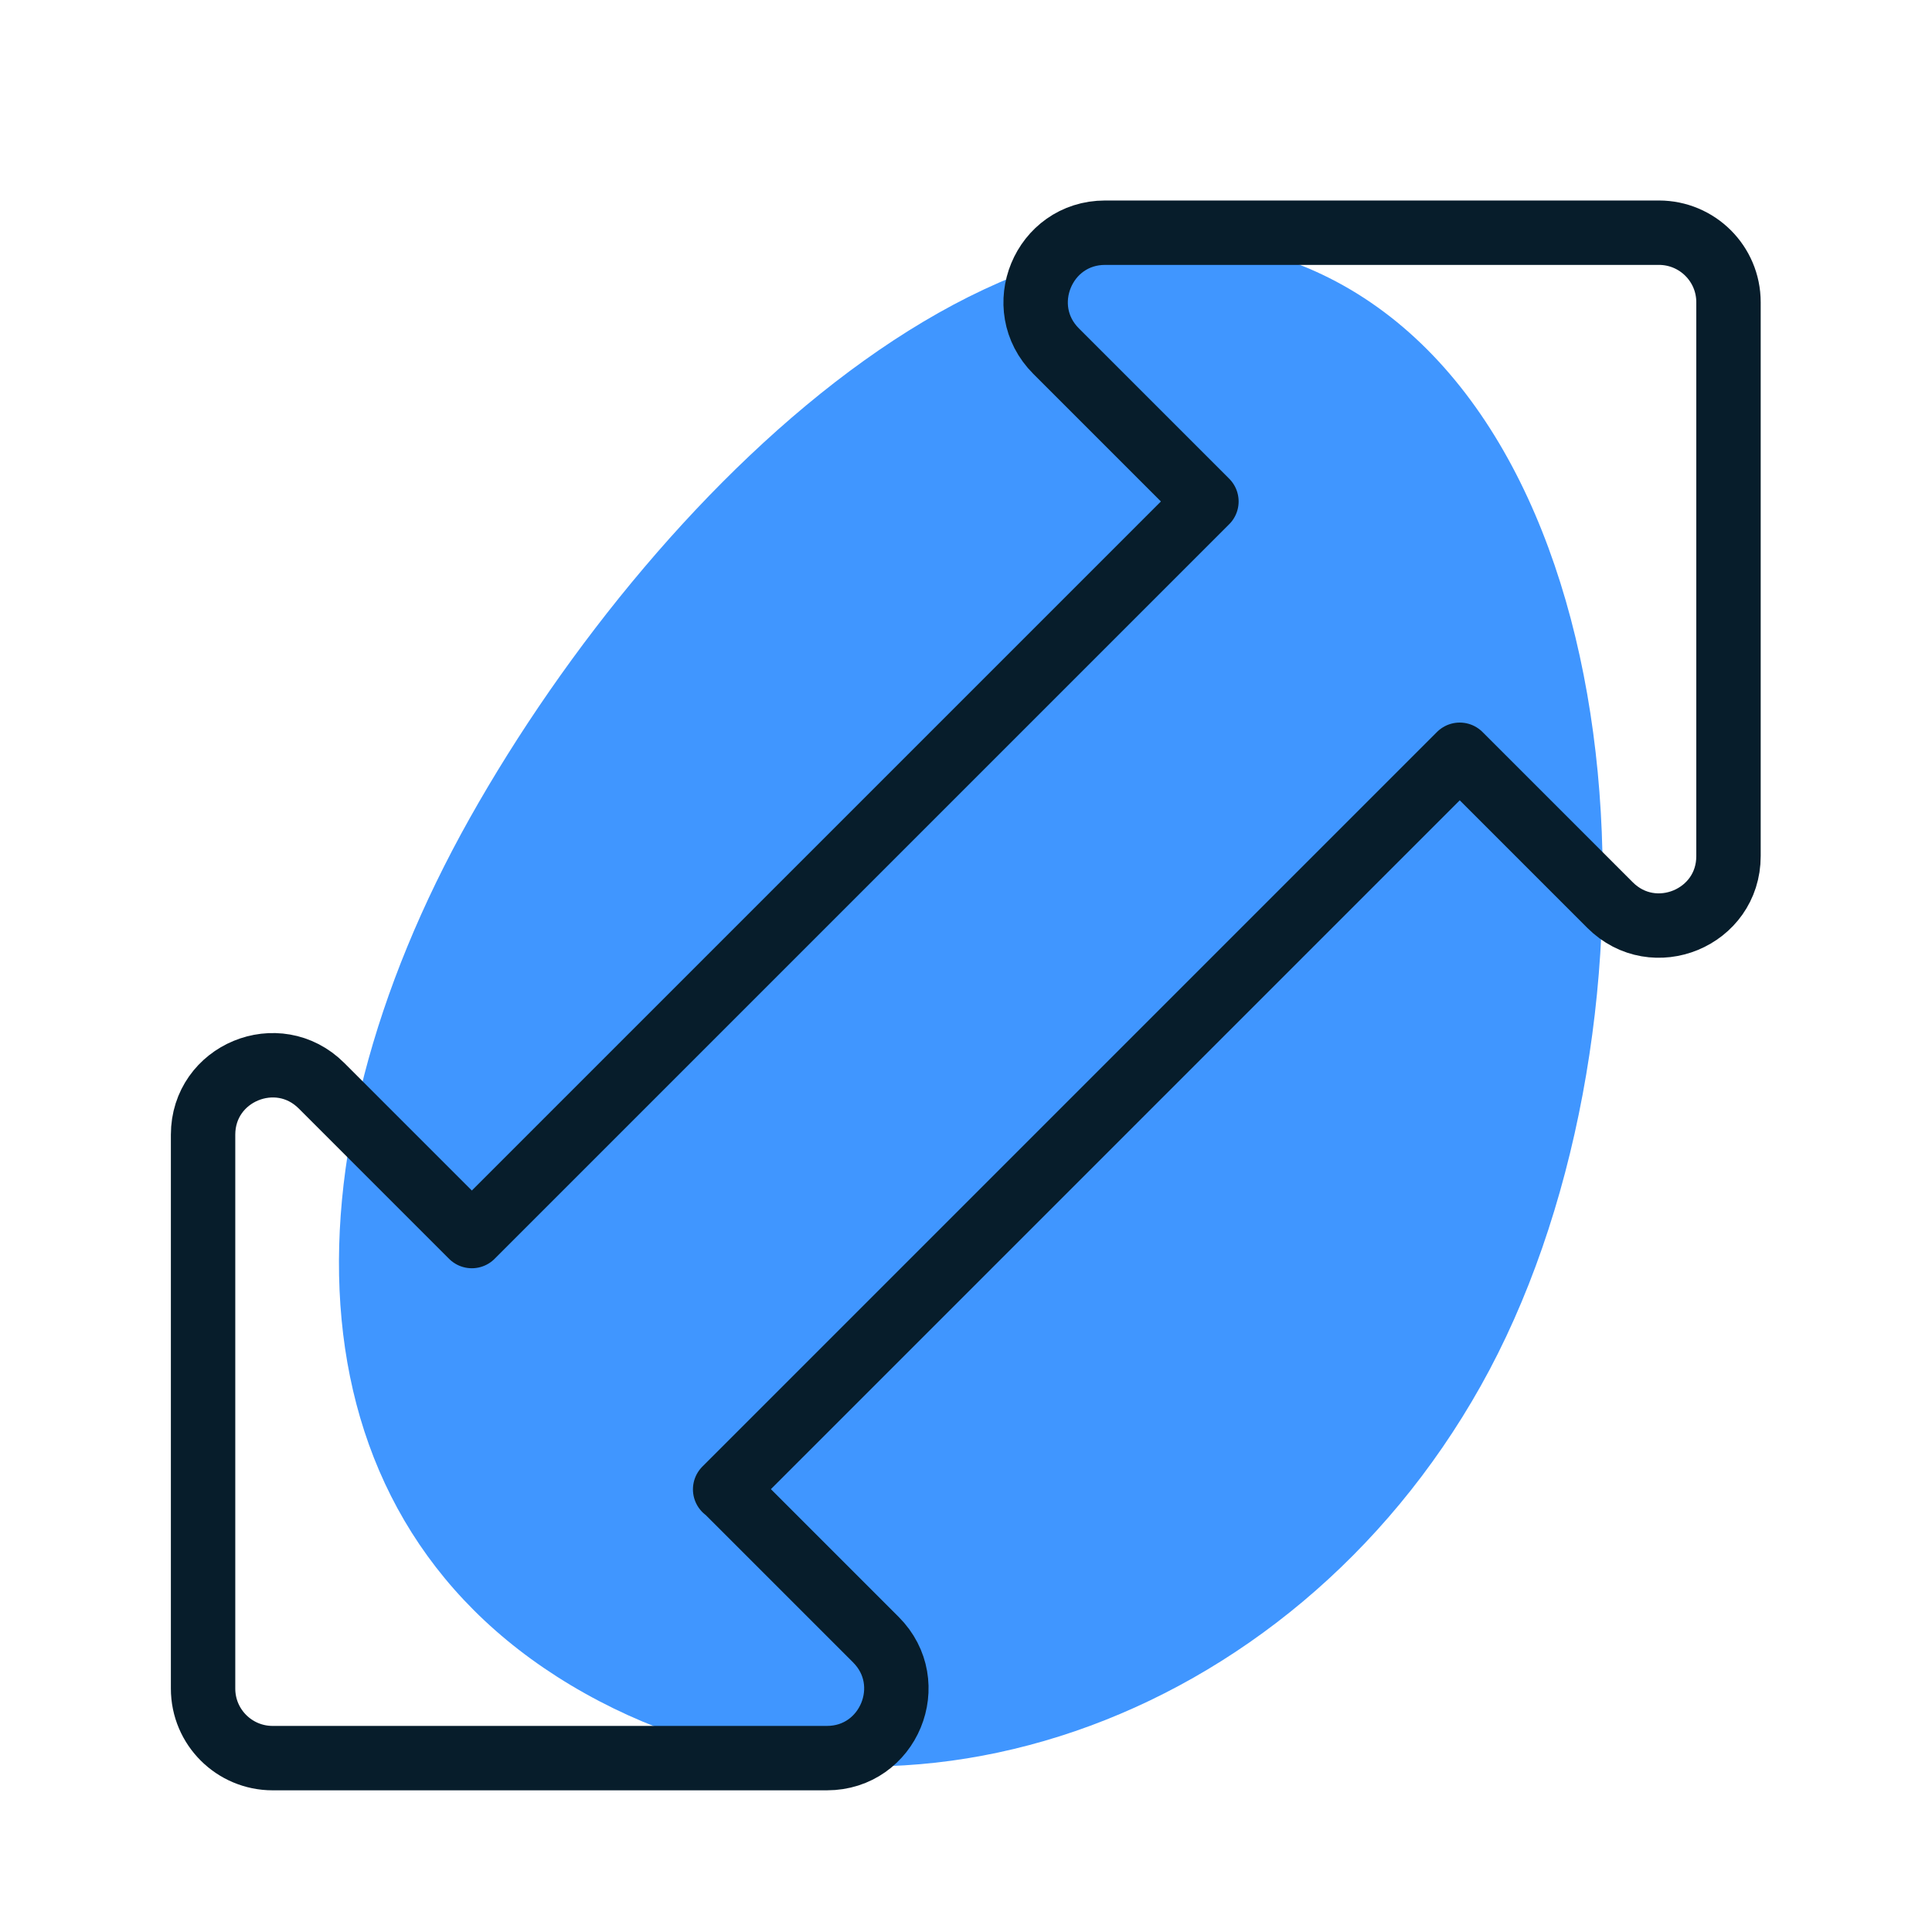
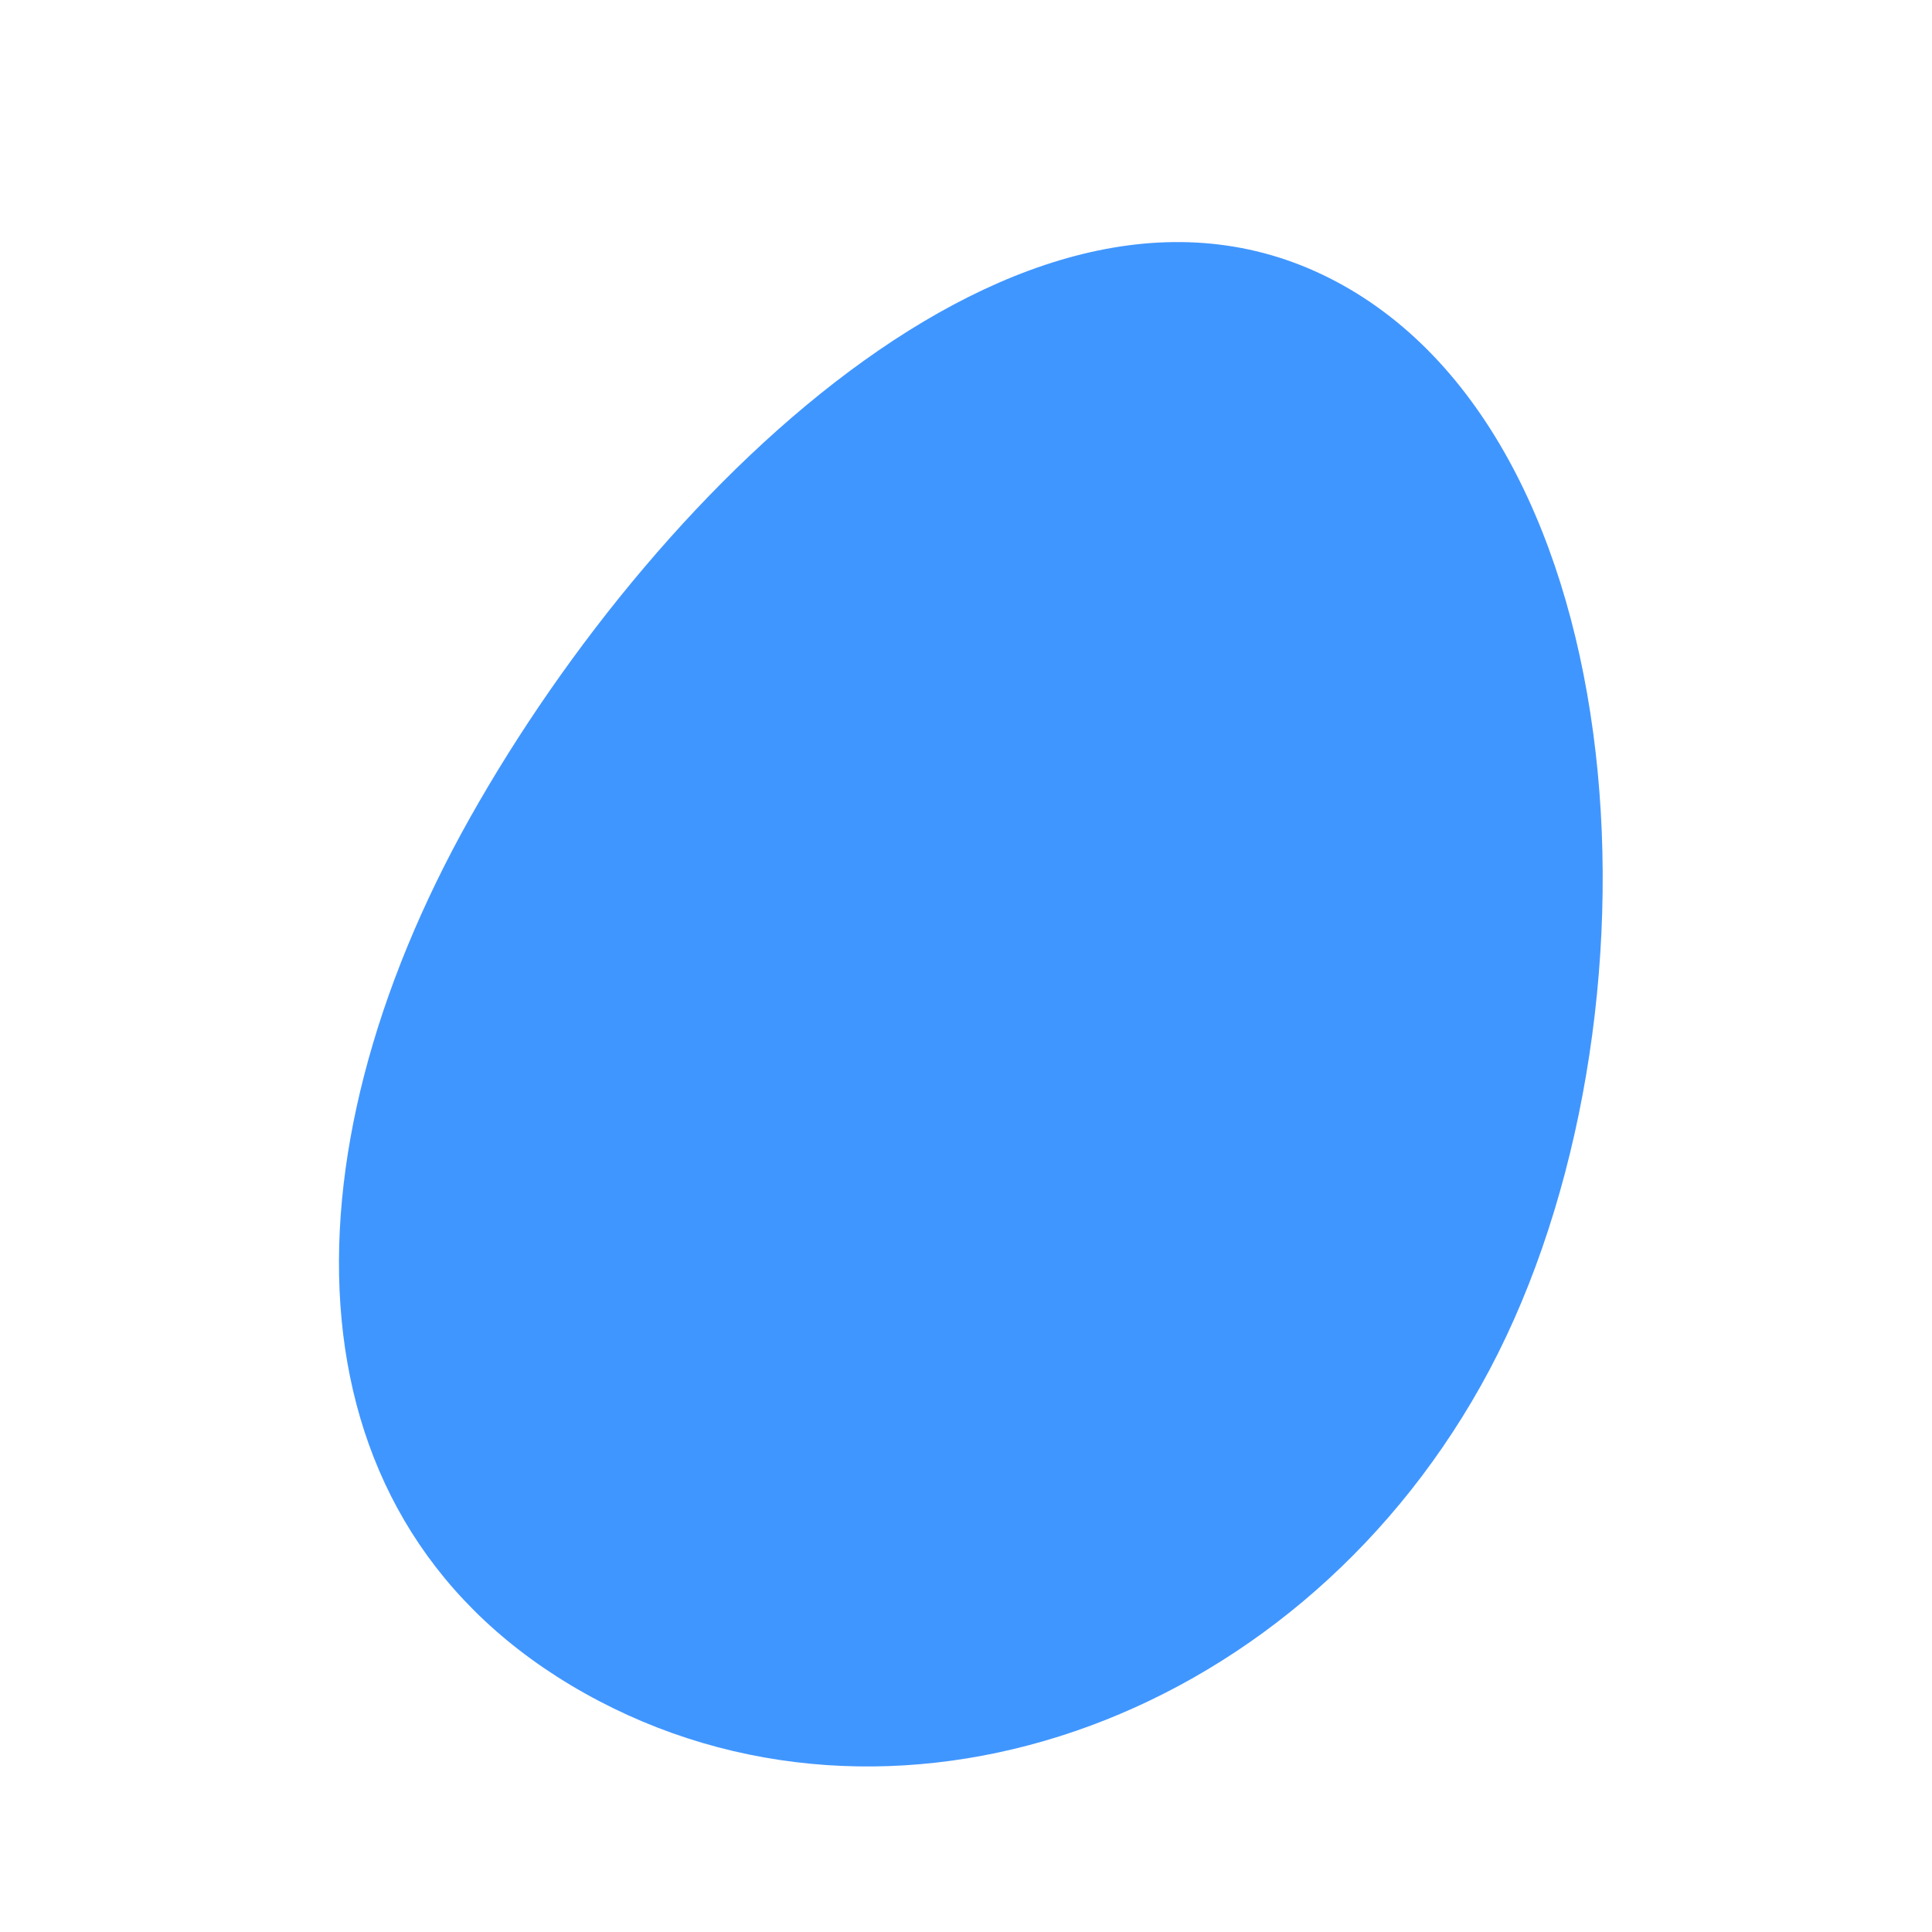
<svg xmlns="http://www.w3.org/2000/svg" id="Layer_1" data-name="Layer 1" width="45" height="45" viewBox="0 0 45 45">
  <defs>
    <style>
      .cls-1 {
        fill: #4096ff;
      }

      .cls-2 {
        fill: none;
        stroke: #071d2b;
        stroke-linecap: round;
        stroke-linejoin: round;
        stroke-width: 1.5px;
      }
    </style>
  </defs>
  <path class="cls-1" d="m31.29,6.65c7.08,3.97,7.65,17.71,3.2,25.63-4.45,7.93-13.79,11.13-20.87,7.16-7.08-3.97-7.13-12.45-2.68-20.38C15.39,11.14,24.21,2.68,31.29,6.65Z" />
-   <path class="cls-2" d="m16.9,34.69l3.5,3.5c1.02,1.02.3,2.76-1.14,2.76H6.35c-.89,0-1.62-.72-1.62-1.62v-12.9c0-1.44,1.74-2.16,2.76-1.14l3.5,3.5L28.1,11.68l-3.5-3.5c-1.02-1.02-.3-2.76,1.14-2.76h12.9c.89,0,1.62.72,1.62,1.62v12.9c0,1.44-1.74,2.16-2.76,1.14l-3.5-3.5-17.11,17.11Z" />
</svg>